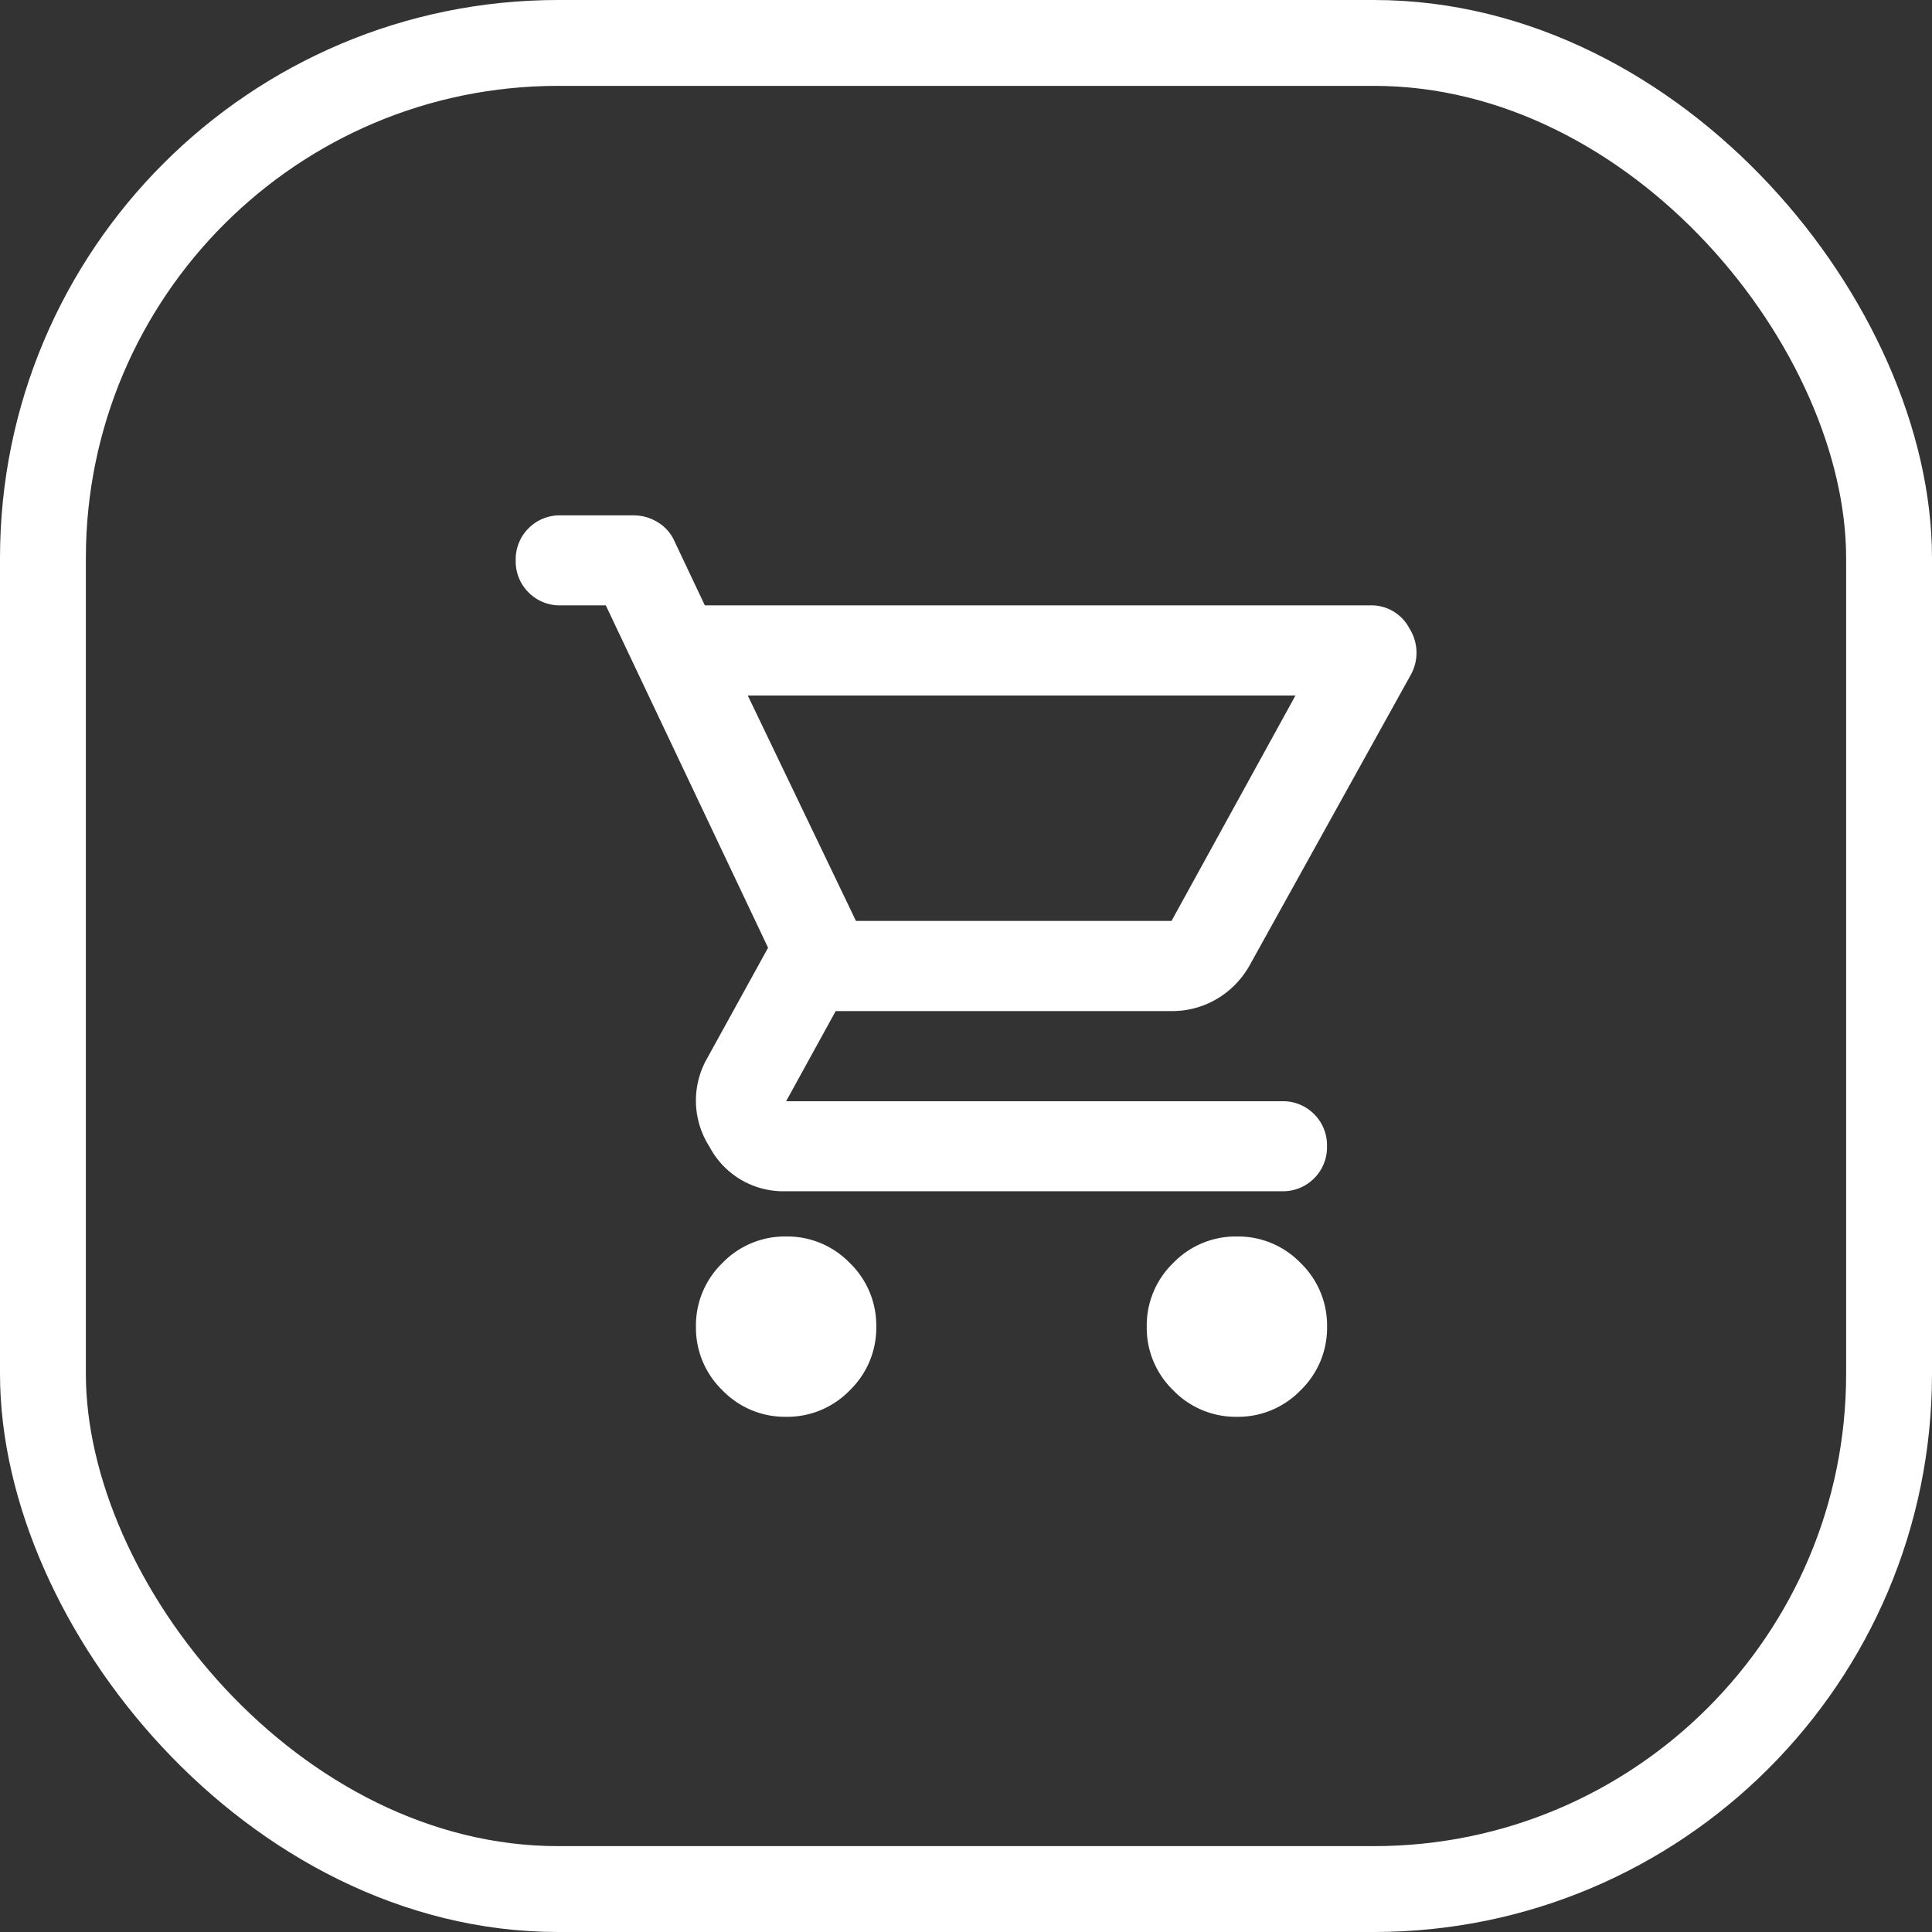
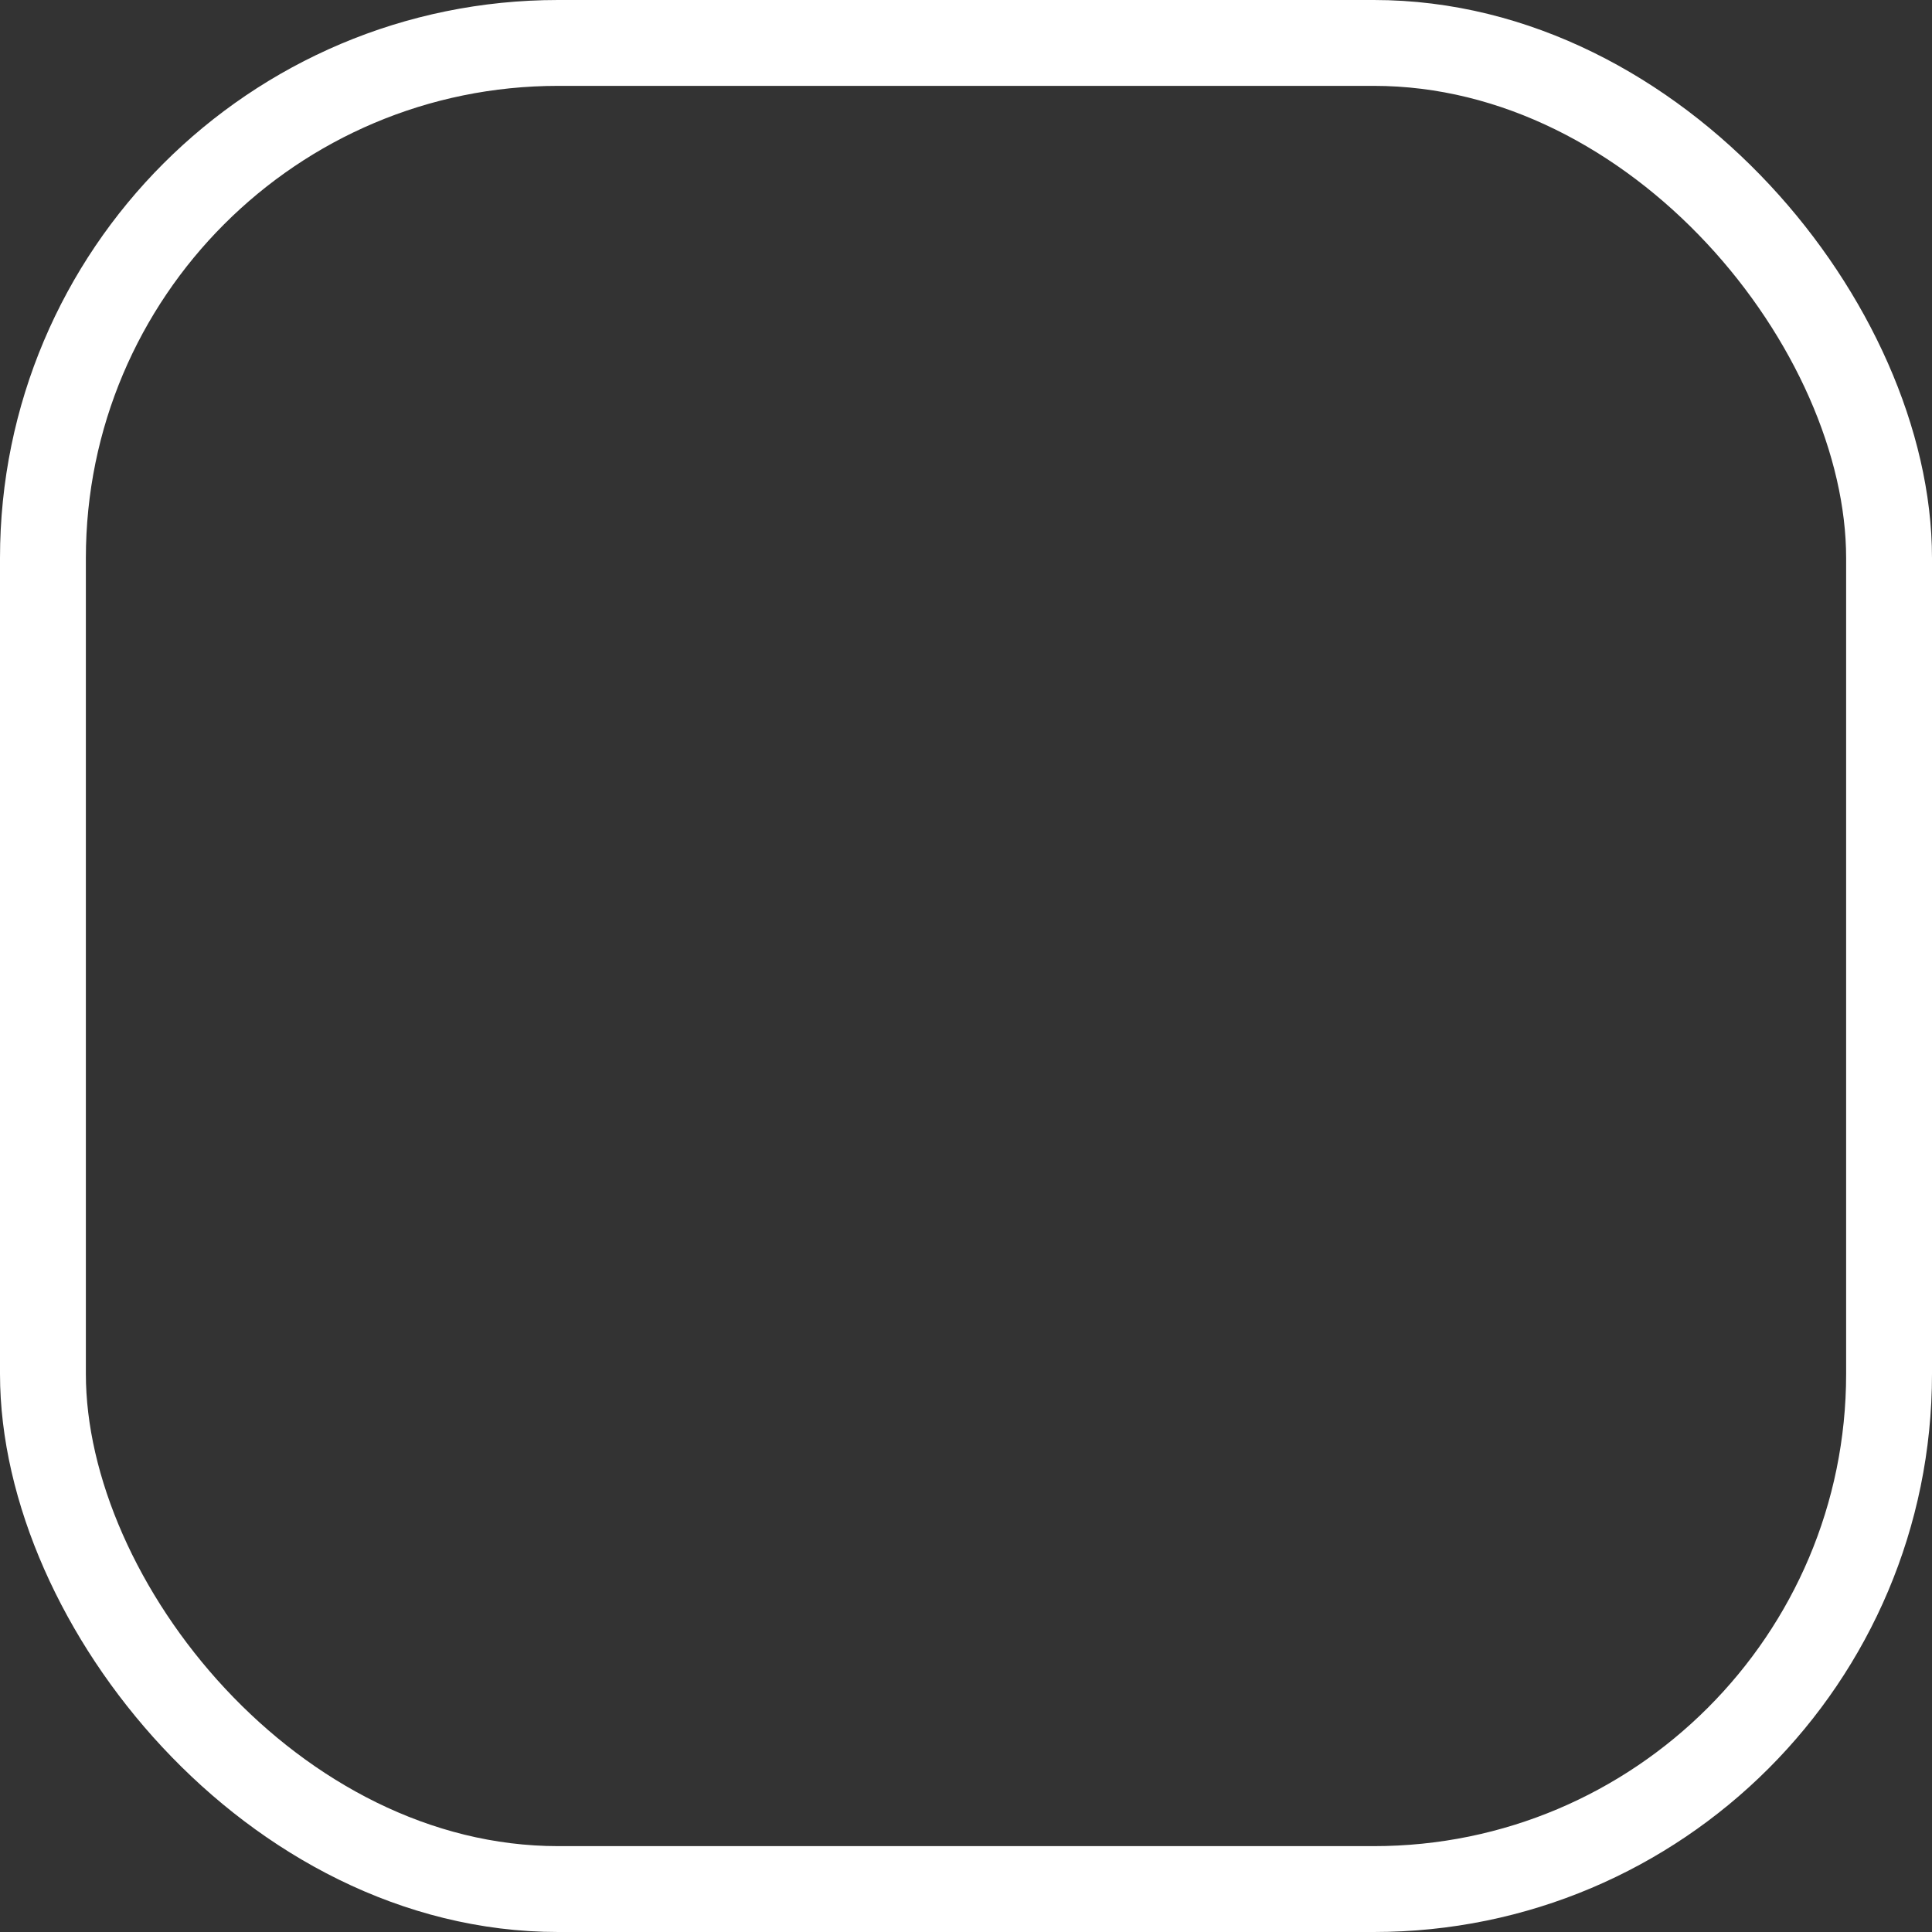
<svg xmlns="http://www.w3.org/2000/svg" width="45" height="45" viewBox="0 0 45 45">
  <rect x="0" y="0" width="45" height="45" fill="#333333" stroke="none" />
  <g id="Сгруппировать_3227" data-name="Сгруппировать 3227" transform="translate(-213 -2255)">
    <g id="Сгруппировать_3218" data-name="Сгруппировать 3218" transform="translate(11962 -5121)">
      <g id="Прямоугольник_58" data-name="Прямоугольник 58" transform="translate(-11749 7376)" fill="none" stroke="#fff" stroke-width="2">
        <rect width="45" height="45" rx="13" stroke="none" />
        <rect x="1" y="1" width="43" height="43" rx="12" fill="none" />
      </g>
    </g>
-     <path id="shopping_cart_FILL0_wght400_GRAD0_opsz24" d="M46.3-859a2.022,2.022,0,0,1-1.483-.617A2.022,2.022,0,0,1,44.2-861.1a2.022,2.022,0,0,1,.617-1.483A2.022,2.022,0,0,1,46.3-863.2a2.022,2.022,0,0,1,1.483.617A2.022,2.022,0,0,1,48.4-861.1a2.022,2.022,0,0,1-.617,1.483A2.022,2.022,0,0,1,46.3-859Zm10.5,0a2.022,2.022,0,0,1-1.483-.617A2.022,2.022,0,0,1,54.7-861.1a2.022,2.022,0,0,1,.617-1.483A2.022,2.022,0,0,1,56.8-863.2a2.022,2.022,0,0,1,1.483.617A2.022,2.022,0,0,1,58.9-861.1a2.022,2.022,0,0,1-.617,1.483A2.022,2.022,0,0,1,56.8-859ZM45.407-875.8l2.52,5.25h7.35l2.887-5.25Zm-1-2.1H59.9a1,1,0,0,1,.919.538,1.059,1.059,0,0,1,.026,1.089l-3.728,6.72a2.1,2.1,0,0,1-.774.814,2.043,2.043,0,0,1-1.063.289H47.455l-1.155,2.1H57.85a1.016,1.016,0,0,1,.748.3,1.016,1.016,0,0,1,.3.748,1.016,1.016,0,0,1-.3.748,1.016,1.016,0,0,1-.748.3H46.3a1.944,1.944,0,0,1-1.785-1.037,1.985,1.985,0,0,1-.053-2.061l1.418-2.573L42.1-877.9H41.05a1.016,1.016,0,0,1-.748-.3,1.016,1.016,0,0,1-.3-.748,1.016,1.016,0,0,1,.3-.748,1.016,1.016,0,0,1,.748-.3h1.706a1.056,1.056,0,0,1,.551.158.979.979,0,0,1,.394.446Zm3.518,7.35h0Z" transform="translate(185.01 3147)" fill="#fff" />
  </g>
</svg>